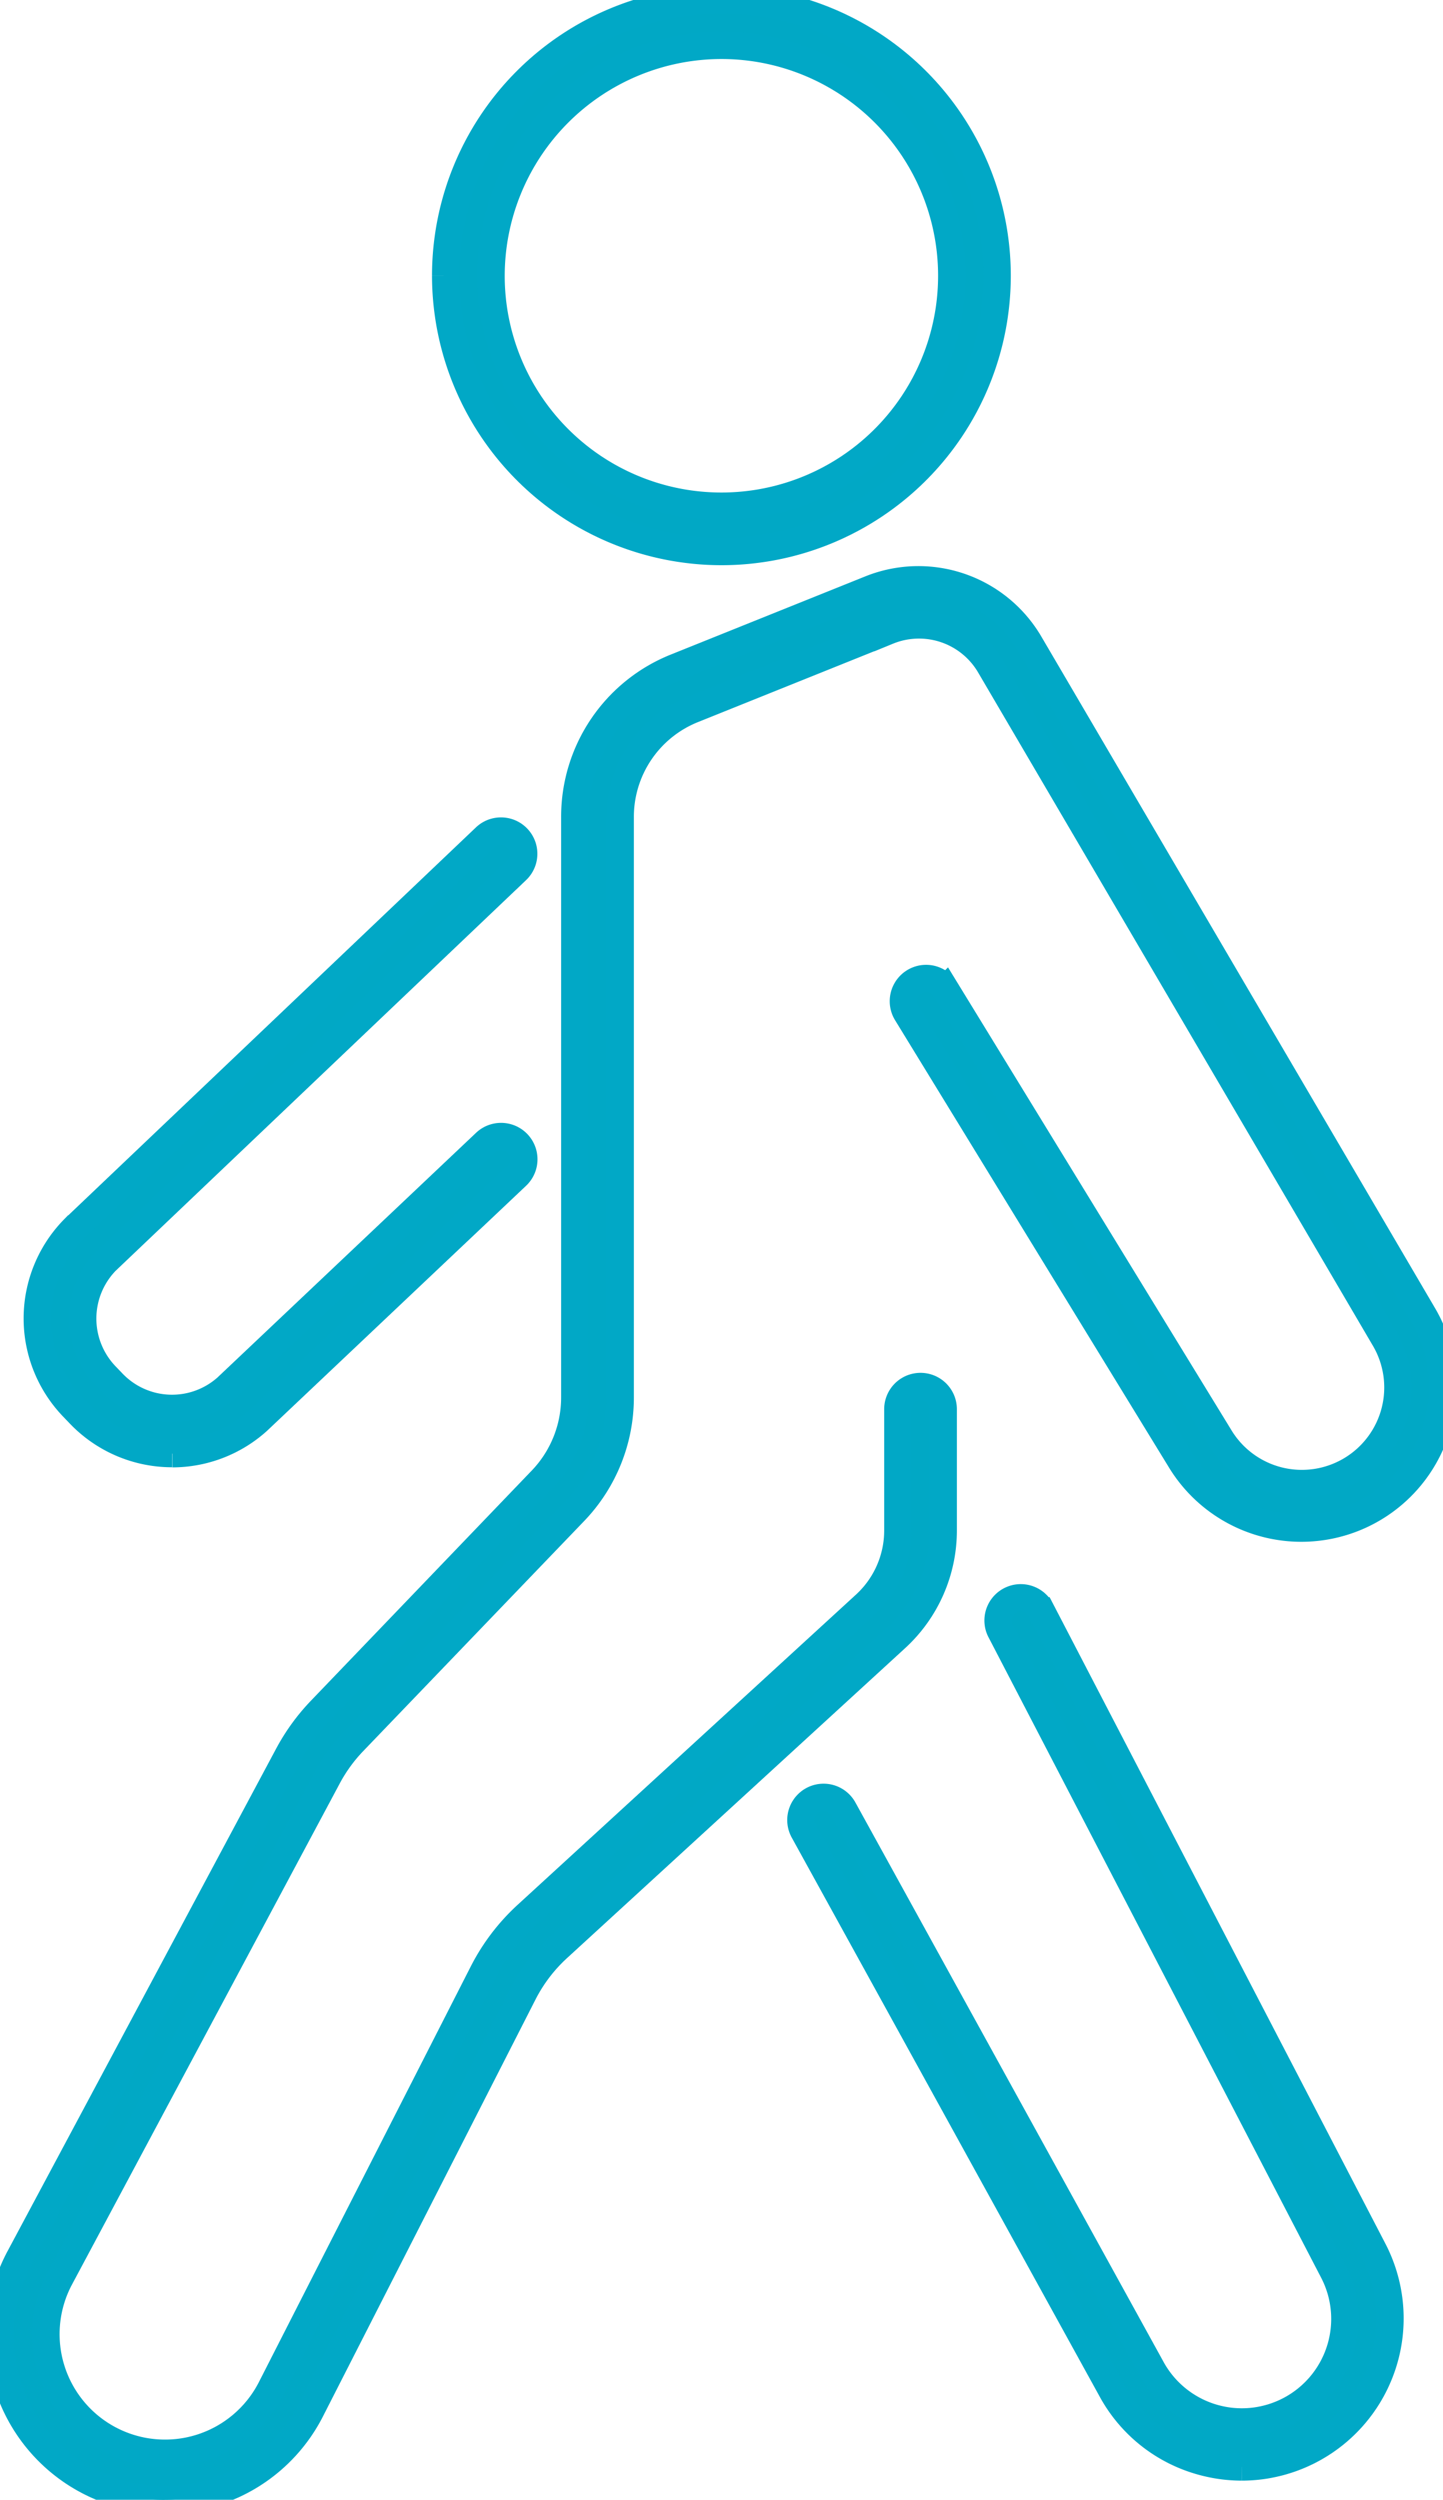
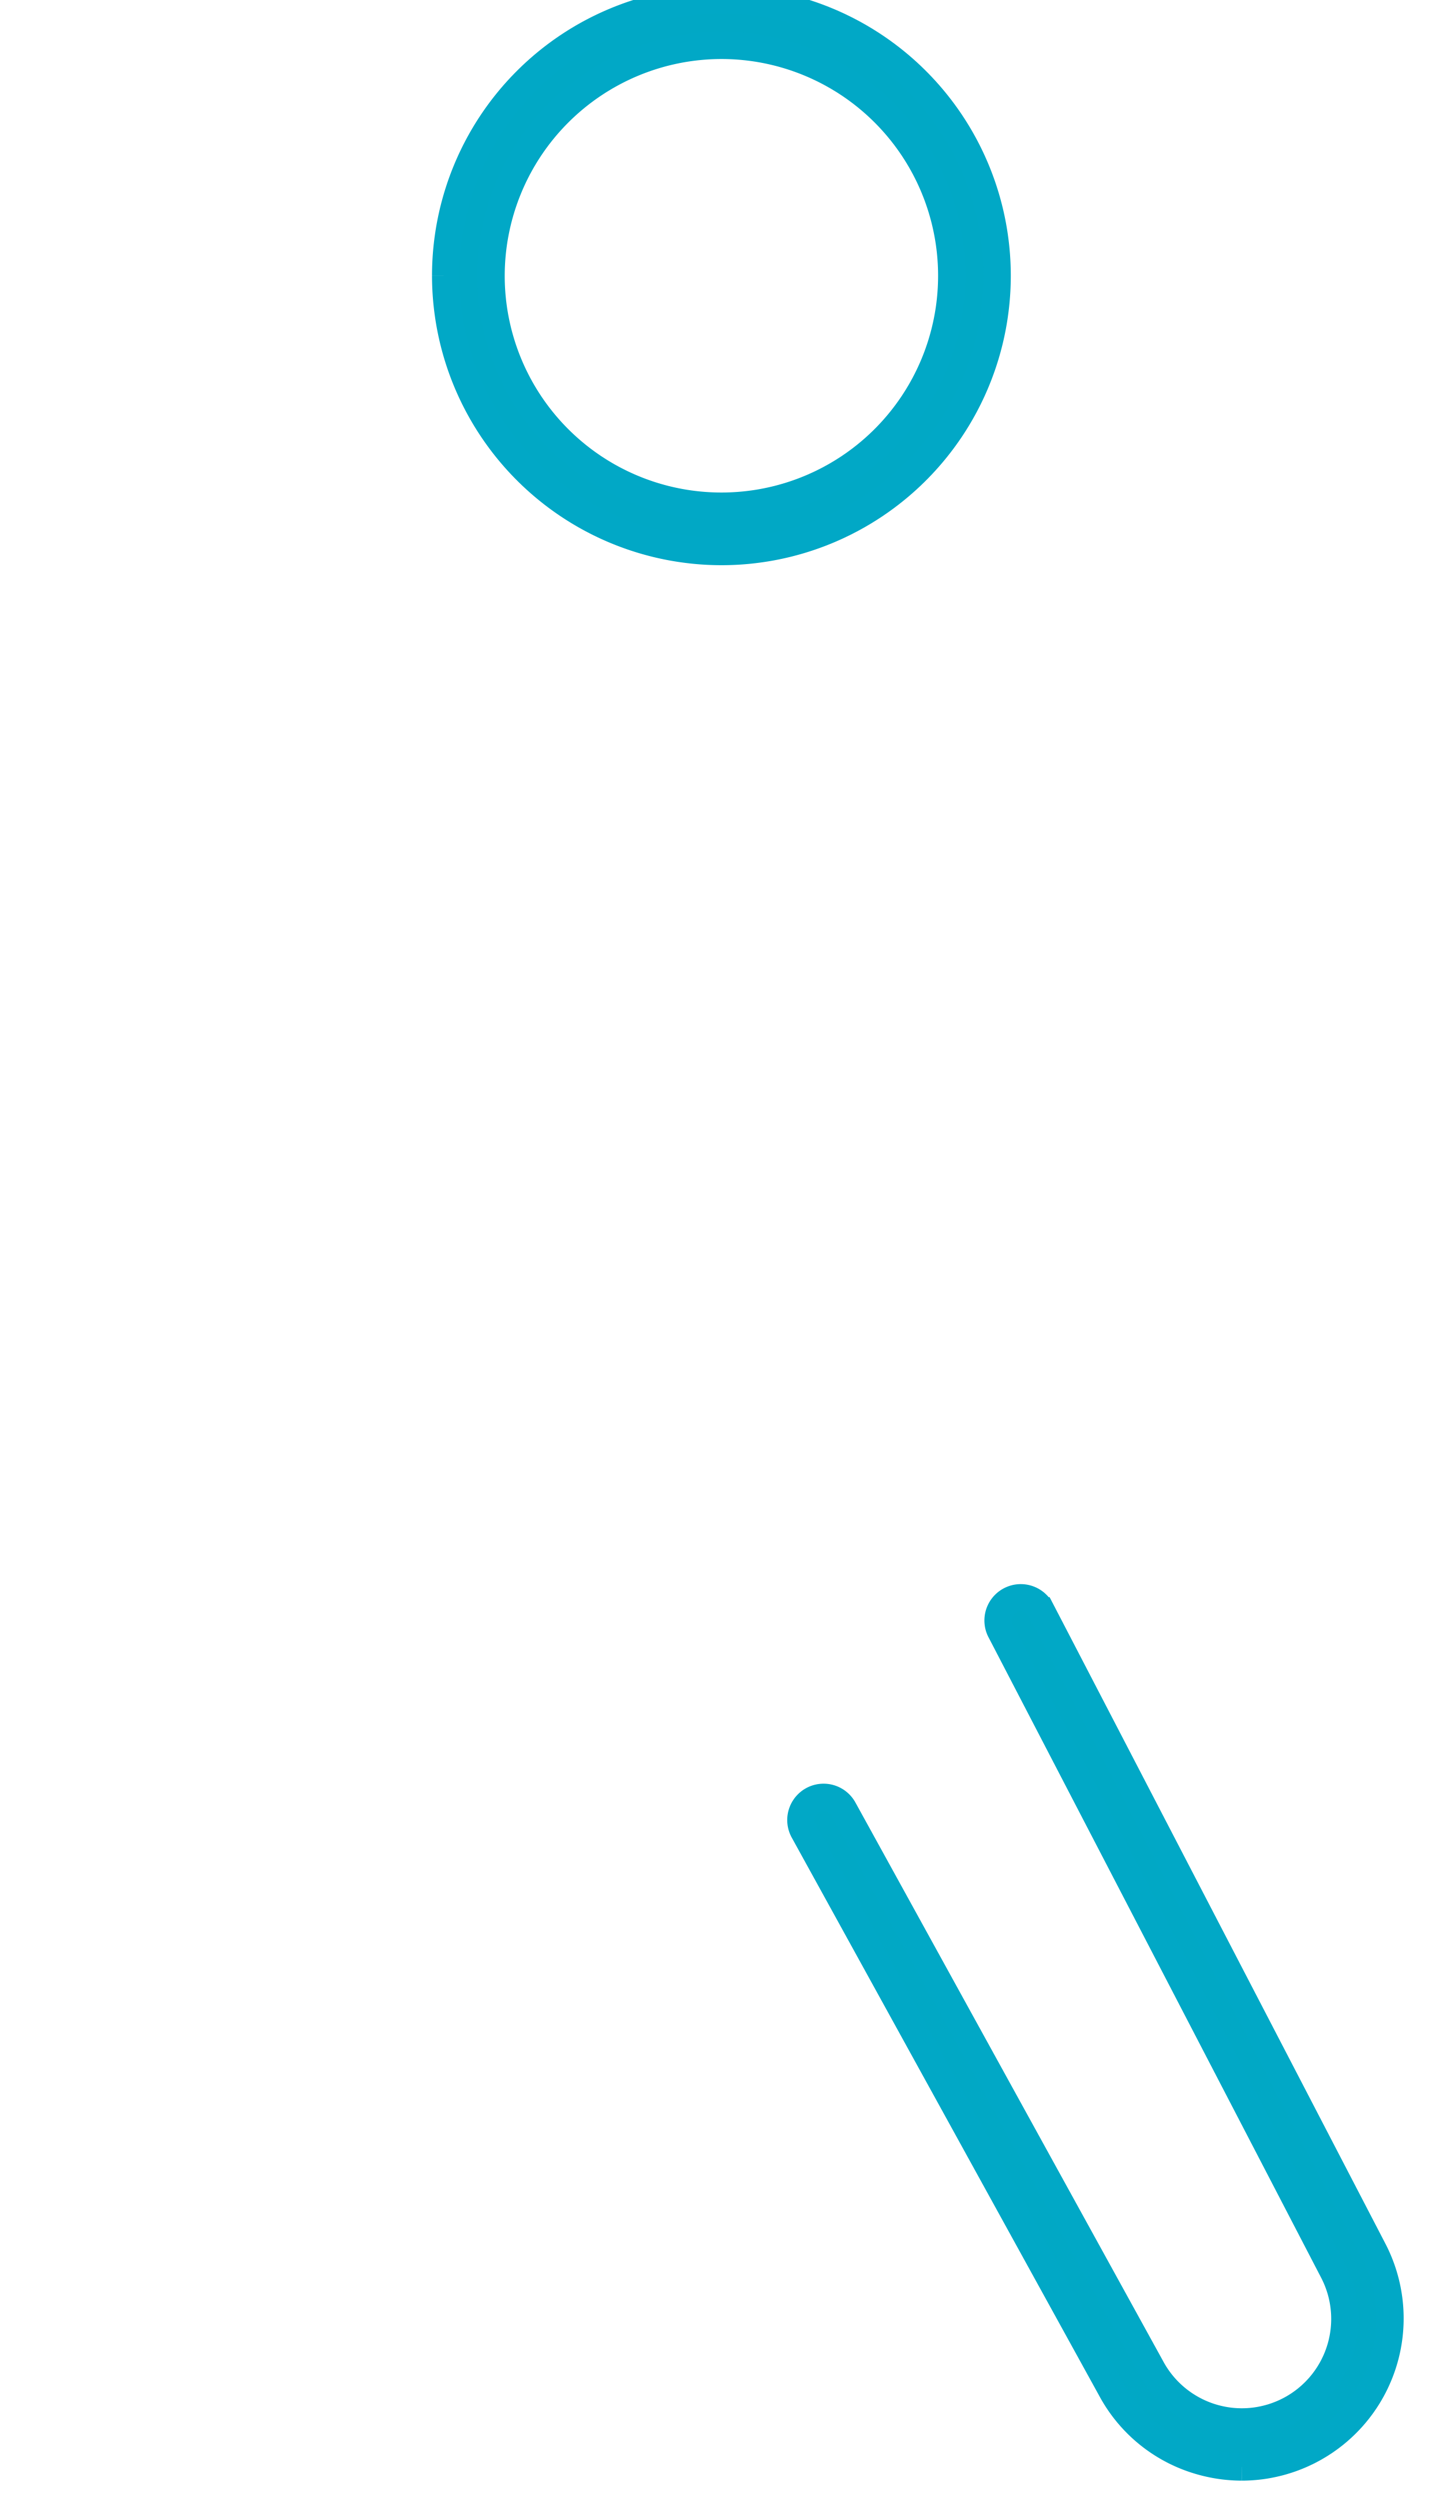
<svg xmlns="http://www.w3.org/2000/svg" id="Group_28764" data-name="Group 28764" width="36.859" height="63.834" viewBox="0 0 36.859 63.834">
  <defs>
    <clipPath id="clip-path">
      <rect id="Rectangle_8187" data-name="Rectangle 8187" width="36.859" height="63.834" fill="#01a8c5" stroke="#01a8c6" stroke-width="0.7" />
    </clipPath>
  </defs>
  <g id="Group_15451" data-name="Group 15451" clip-path="url(#clip-path)">
    <path id="Path_191497" data-name="Path 191497" d="M174.807,7.041a7.042,7.042,0,1,1,7.042,7.042,7.05,7.05,0,0,1-7.042-7.042m1.157,0a5.885,5.885,0,1,0,5.886-5.884,5.892,5.892,0,0,0-5.886,5.884" transform="translate(-163.422)" fill="#01a8c5" stroke="#01a8c6" stroke-width="0.7" />
-     <path id="Path_191498" data-name="Path 191498" d="M4.206,276.34a4.187,4.187,0,0,0,3.735-2.294l5.426-10.64a4.091,4.091,0,0,1,.878-1.154l8.64-7.918a3.728,3.728,0,0,0,1.207-2.743v-3.1a.578.578,0,0,0-1.157,0v3.1a2.571,2.571,0,0,1-.832,1.891L13.464,261.4a5.207,5.207,0,0,0-1.128,1.481L6.911,273.521A3.042,3.042,0,1,1,1.519,270.7l6.856-12.827a4.078,4.078,0,0,1,.657-.9l5.632-5.863a4.2,4.2,0,0,0,1.177-2.922V233.374a2.957,2.957,0,0,1,1.861-2.755l4.977-2a2.1,2.1,0,0,1,2.613.892l10.067,17.164a2.454,2.454,0,0,1-4.21,2.523l-7-11.428a.579.579,0,0,0-.987.606l7,11.428a3.611,3.611,0,0,0,6.194-3.713L26.289,228.924a3.29,3.29,0,0,0-4.043-1.38l-4.977,2a4.109,4.109,0,0,0-2.586,3.828v14.814a3.045,3.045,0,0,1-.854,2.121L8.2,256.172a5.2,5.2,0,0,0-.842,1.16L.5,270.159a4.2,4.2,0,0,0,1.959,5.8,4.2,4.2,0,0,0,1.748.383" transform="translate(0 -212.506)" fill="#01a8c5" stroke="#01a8c6" stroke-width="0.7" />
-     <path id="Path_191499" data-name="Path 191499" d="M18.172,341.76a3.263,3.263,0,0,0,2.181-.838l6.618-6.259a.579.579,0,0,0-.8-.841l-6.606,6.249a2.1,2.1,0,0,1-2.922-.121l-.166-.173a2.109,2.109,0,0,1,0-2.933l10.492-9.984a.578.578,0,1,0-.8-.838l-10.511,10a3.266,3.266,0,0,0-.016,4.554l.166.173a3.264,3.264,0,0,0,2.358,1.008" transform="translate(-13.772 -304.639)" fill="#01a8c5" stroke="#01a8c6" stroke-width="0.7" />
    <path id="Path_191500" data-name="Path 191500" d="M325.4,648.993a3.793,3.793,0,0,0,3.365-5.518l-8.491-16.343a.579.579,0,1,0-1.027.533l8.489,16.34a2.632,2.632,0,0,1-4.66,2.448l-7.856-14.258a.578.578,0,0,0-1.014.557l7.854,14.254a3.759,3.759,0,0,0,2.3,1.842,3.843,3.843,0,0,0,1.039.145" transform="translate(-293.676 -585.997)" fill="#01a8c5" stroke="#01a8c6" stroke-width="0.7" />
  </g>
</svg>